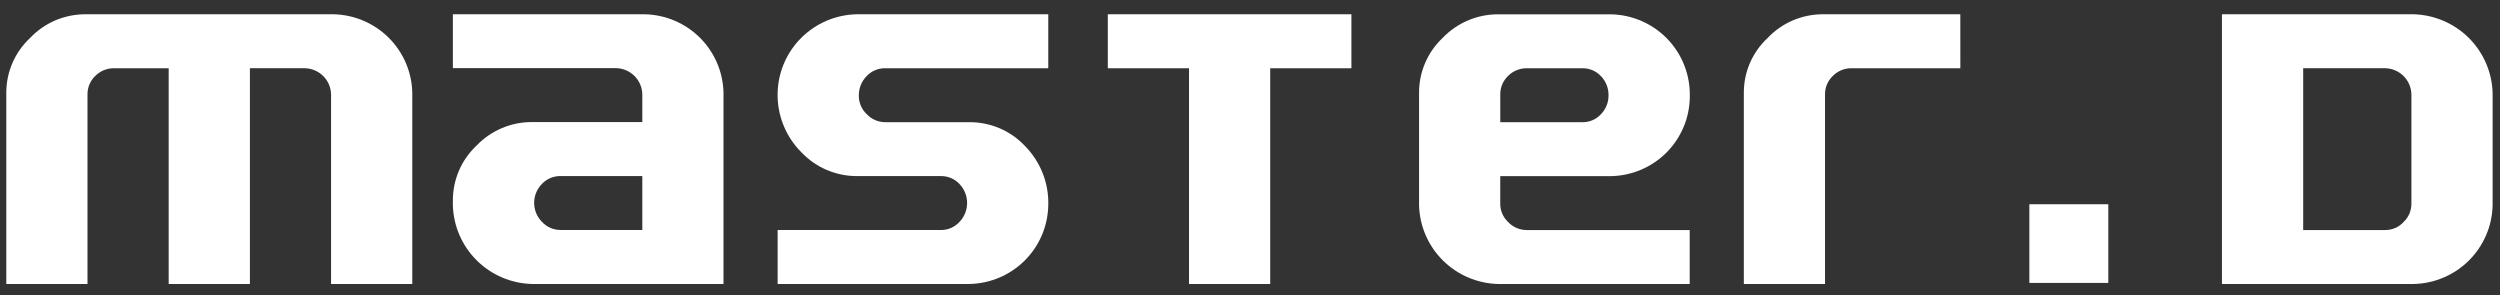
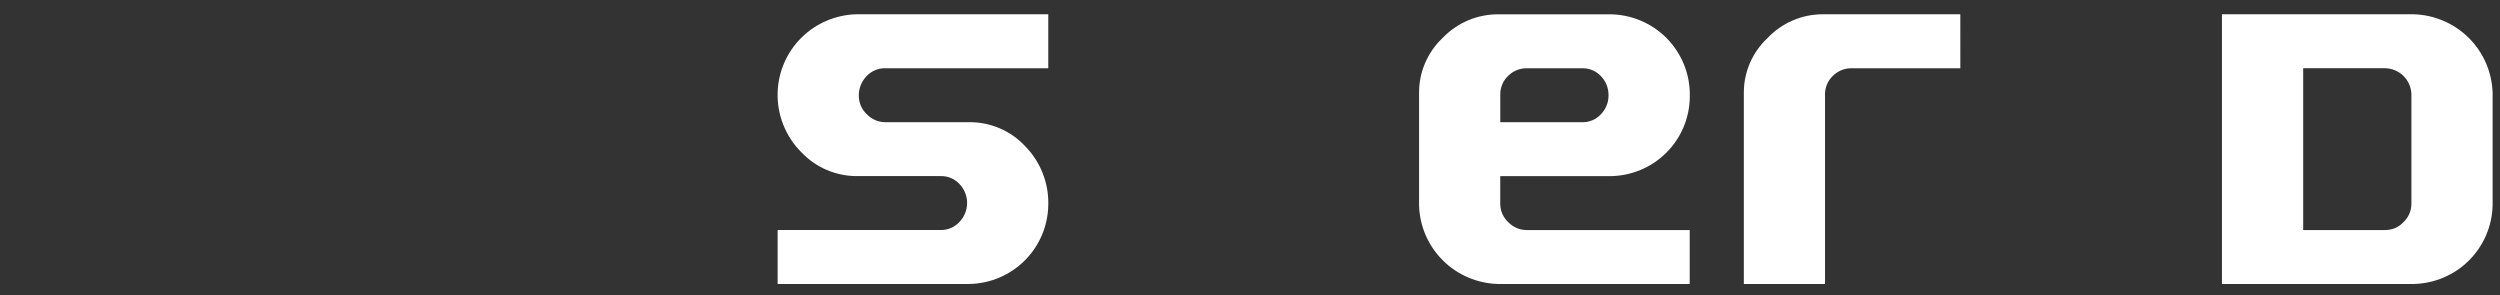
<svg xmlns="http://www.w3.org/2000/svg" width="110" height="13" viewBox="0 0 110 13" fill="none">
  <rect x="0" y="0" width="110" height="13" fill="#333333" stroke="none" />
  <g clip-path="url(#clip0_75_52)">
-     <path d="M18.14 12.495H14.567V4.153C14.561 3.85 14.437 3.56 14.222 3.346C14.007 3.131 13.717 3.008 13.412 3.002H10.996V12.495H7.422V3.003H5.017C4.864 3.001 4.713 3.03 4.571 3.087C4.43 3.145 4.302 3.231 4.195 3.339C4.085 3.443 3.997 3.569 3.938 3.709C3.878 3.848 3.848 3.999 3.85 4.15V12.495H0.277V4.07C0.278 3.619 0.371 3.174 0.551 2.761C0.731 2.348 0.995 1.976 1.325 1.669C1.636 1.341 2.011 1.079 2.426 0.9C2.842 0.722 3.29 0.629 3.743 0.628H14.686C15.595 0.651 16.461 1.02 17.104 1.661C17.747 2.301 18.118 3.164 18.14 4.07V12.495Z" fill="white" />
-     <path d="M31.834 12.495H23.415C22.498 12.474 21.624 12.102 20.975 11.456C20.325 10.81 19.95 9.94 19.926 9.026V8.836C19.923 8.381 20.014 7.93 20.193 7.511C20.373 7.093 20.637 6.716 20.97 6.404C21.286 6.074 21.666 5.813 22.088 5.635C22.509 5.458 22.962 5.368 23.419 5.371H28.262V4.149C28.256 3.846 28.132 3.556 27.917 3.342C27.701 3.127 27.411 3.004 27.107 2.998H19.926V0.628H28.381C29.29 0.651 30.155 1.02 30.798 1.661C31.441 2.302 31.812 3.164 31.834 4.07V12.495ZM28.262 10.121V7.746H24.666C24.511 7.744 24.358 7.774 24.215 7.834C24.073 7.895 23.945 7.985 23.84 8.098C23.622 8.321 23.501 8.621 23.502 8.932C23.504 9.243 23.628 9.542 23.848 9.763C23.952 9.876 24.079 9.967 24.221 10.028C24.362 10.089 24.515 10.12 24.67 10.119L28.262 10.121Z" fill="white" />
    <path d="M46.124 9.03C46.108 9.944 45.737 10.816 45.088 11.463C44.44 12.109 43.564 12.479 42.647 12.495H34.216V10.121H41.398C41.552 10.122 41.704 10.091 41.845 10.03C41.986 9.969 42.112 9.878 42.216 9.765C42.432 9.541 42.553 9.243 42.553 8.933C42.554 8.623 42.434 8.324 42.22 8.099C42.116 7.986 41.989 7.896 41.847 7.836C41.705 7.775 41.552 7.745 41.398 7.748H37.705C37.248 7.749 36.796 7.657 36.376 7.477C35.956 7.298 35.578 7.034 35.264 6.703C34.918 6.359 34.647 5.947 34.467 5.495C34.286 5.042 34.201 4.557 34.216 4.07C34.242 3.163 34.615 2.301 35.26 1.661C35.905 1.02 36.771 0.651 37.681 0.628H46.124V3.003H38.955C38.799 2.999 38.644 3.029 38.5 3.091C38.356 3.152 38.227 3.244 38.122 3.359C37.902 3.589 37.782 3.896 37.788 4.214C37.787 4.365 37.818 4.516 37.878 4.655C37.938 4.795 38.026 4.921 38.138 5.025C38.243 5.136 38.369 5.224 38.51 5.285C38.651 5.345 38.802 5.376 38.955 5.376H42.647C43.105 5.373 43.558 5.463 43.979 5.642C44.4 5.821 44.779 6.085 45.092 6.417C45.433 6.76 45.7 7.169 45.877 7.618C46.055 8.067 46.139 8.548 46.124 9.03Z" fill="white" />
-     <path d="M59.462 3.003H55.889V12.495H52.317V3.003H48.744V0.628H59.462V3.003Z" fill="white" />
    <path d="M74.347 12.495H65.904C64.993 12.469 64.127 12.097 63.483 11.455C62.838 10.813 62.465 9.95 62.439 9.042V4.095C62.435 3.64 62.526 3.189 62.706 2.77C62.885 2.351 63.15 1.974 63.483 1.662C63.799 1.333 64.179 1.072 64.6 0.894C65.021 0.717 65.474 0.627 65.932 0.63H70.873C71.791 0.646 72.666 1.016 73.315 1.662C73.963 2.309 74.335 3.181 74.351 4.095V4.285C74.337 5.2 73.966 6.073 73.317 6.72C72.668 7.366 71.791 7.736 70.873 7.75H66.011V8.961C66.01 9.112 66.04 9.263 66.1 9.402C66.16 9.542 66.249 9.668 66.36 9.772C66.465 9.883 66.592 9.971 66.732 10.032C66.873 10.092 67.025 10.123 67.178 10.123H74.347L74.347 12.495ZM70.775 4.189C70.779 3.876 70.659 3.575 70.441 3.35C70.337 3.238 70.209 3.149 70.068 3.089C69.927 3.029 69.774 3 69.621 3.003H67.179C67.027 3.001 66.875 3.03 66.734 3.088C66.593 3.145 66.465 3.231 66.358 3.339C66.247 3.444 66.159 3.569 66.1 3.709C66.041 3.849 66.011 3.999 66.012 4.15V5.377H69.62C69.774 5.38 69.927 5.351 70.069 5.29C70.211 5.229 70.338 5.139 70.442 5.025C70.55 4.914 70.635 4.784 70.692 4.64C70.75 4.497 70.778 4.343 70.775 4.189Z" fill="white" />
    <path d="M86.255 3.003H81.468C81.316 3.001 81.164 3.03 81.023 3.087C80.882 3.145 80.754 3.231 80.646 3.339C80.536 3.443 80.448 3.569 80.389 3.709C80.329 3.848 80.299 3.999 80.301 4.15V12.495H76.729V4.07C76.729 3.619 76.822 3.174 77.002 2.761C77.183 2.348 77.446 1.976 77.777 1.669C78.088 1.341 78.462 1.08 78.877 0.901C79.293 0.722 79.74 0.629 80.193 0.628H86.254L86.255 3.003Z" fill="white" />
    <path d="M109.675 9.042C109.652 9.951 109.28 10.816 108.635 11.459C107.99 12.102 107.122 12.473 106.21 12.495H97.766V0.628H106.197C107.112 0.653 107.982 1.026 108.629 1.67C109.276 2.315 109.65 3.182 109.675 4.093L109.675 9.042ZM106.102 8.959V4.153C106.096 3.85 105.972 3.56 105.757 3.346C105.542 3.131 105.252 3.008 104.947 3.002H101.34V10.122H104.947C105.099 10.123 105.25 10.092 105.39 10.032C105.529 9.971 105.654 9.882 105.757 9.77C105.867 9.665 105.954 9.539 106.014 9.4C106.073 9.261 106.103 9.11 106.102 8.959Z" fill="white" />
-     <path d="M92.765 8.987H89.292V12.448H92.765V8.987Z" fill="white" />
  </g>
  <defs>
    <clipPath id="clip0_75_52">
      <rect width="109.398" height="11.867" fill="white" transform="translate(0.277 0.628)" />
    </clipPath>
  </defs>
</svg>